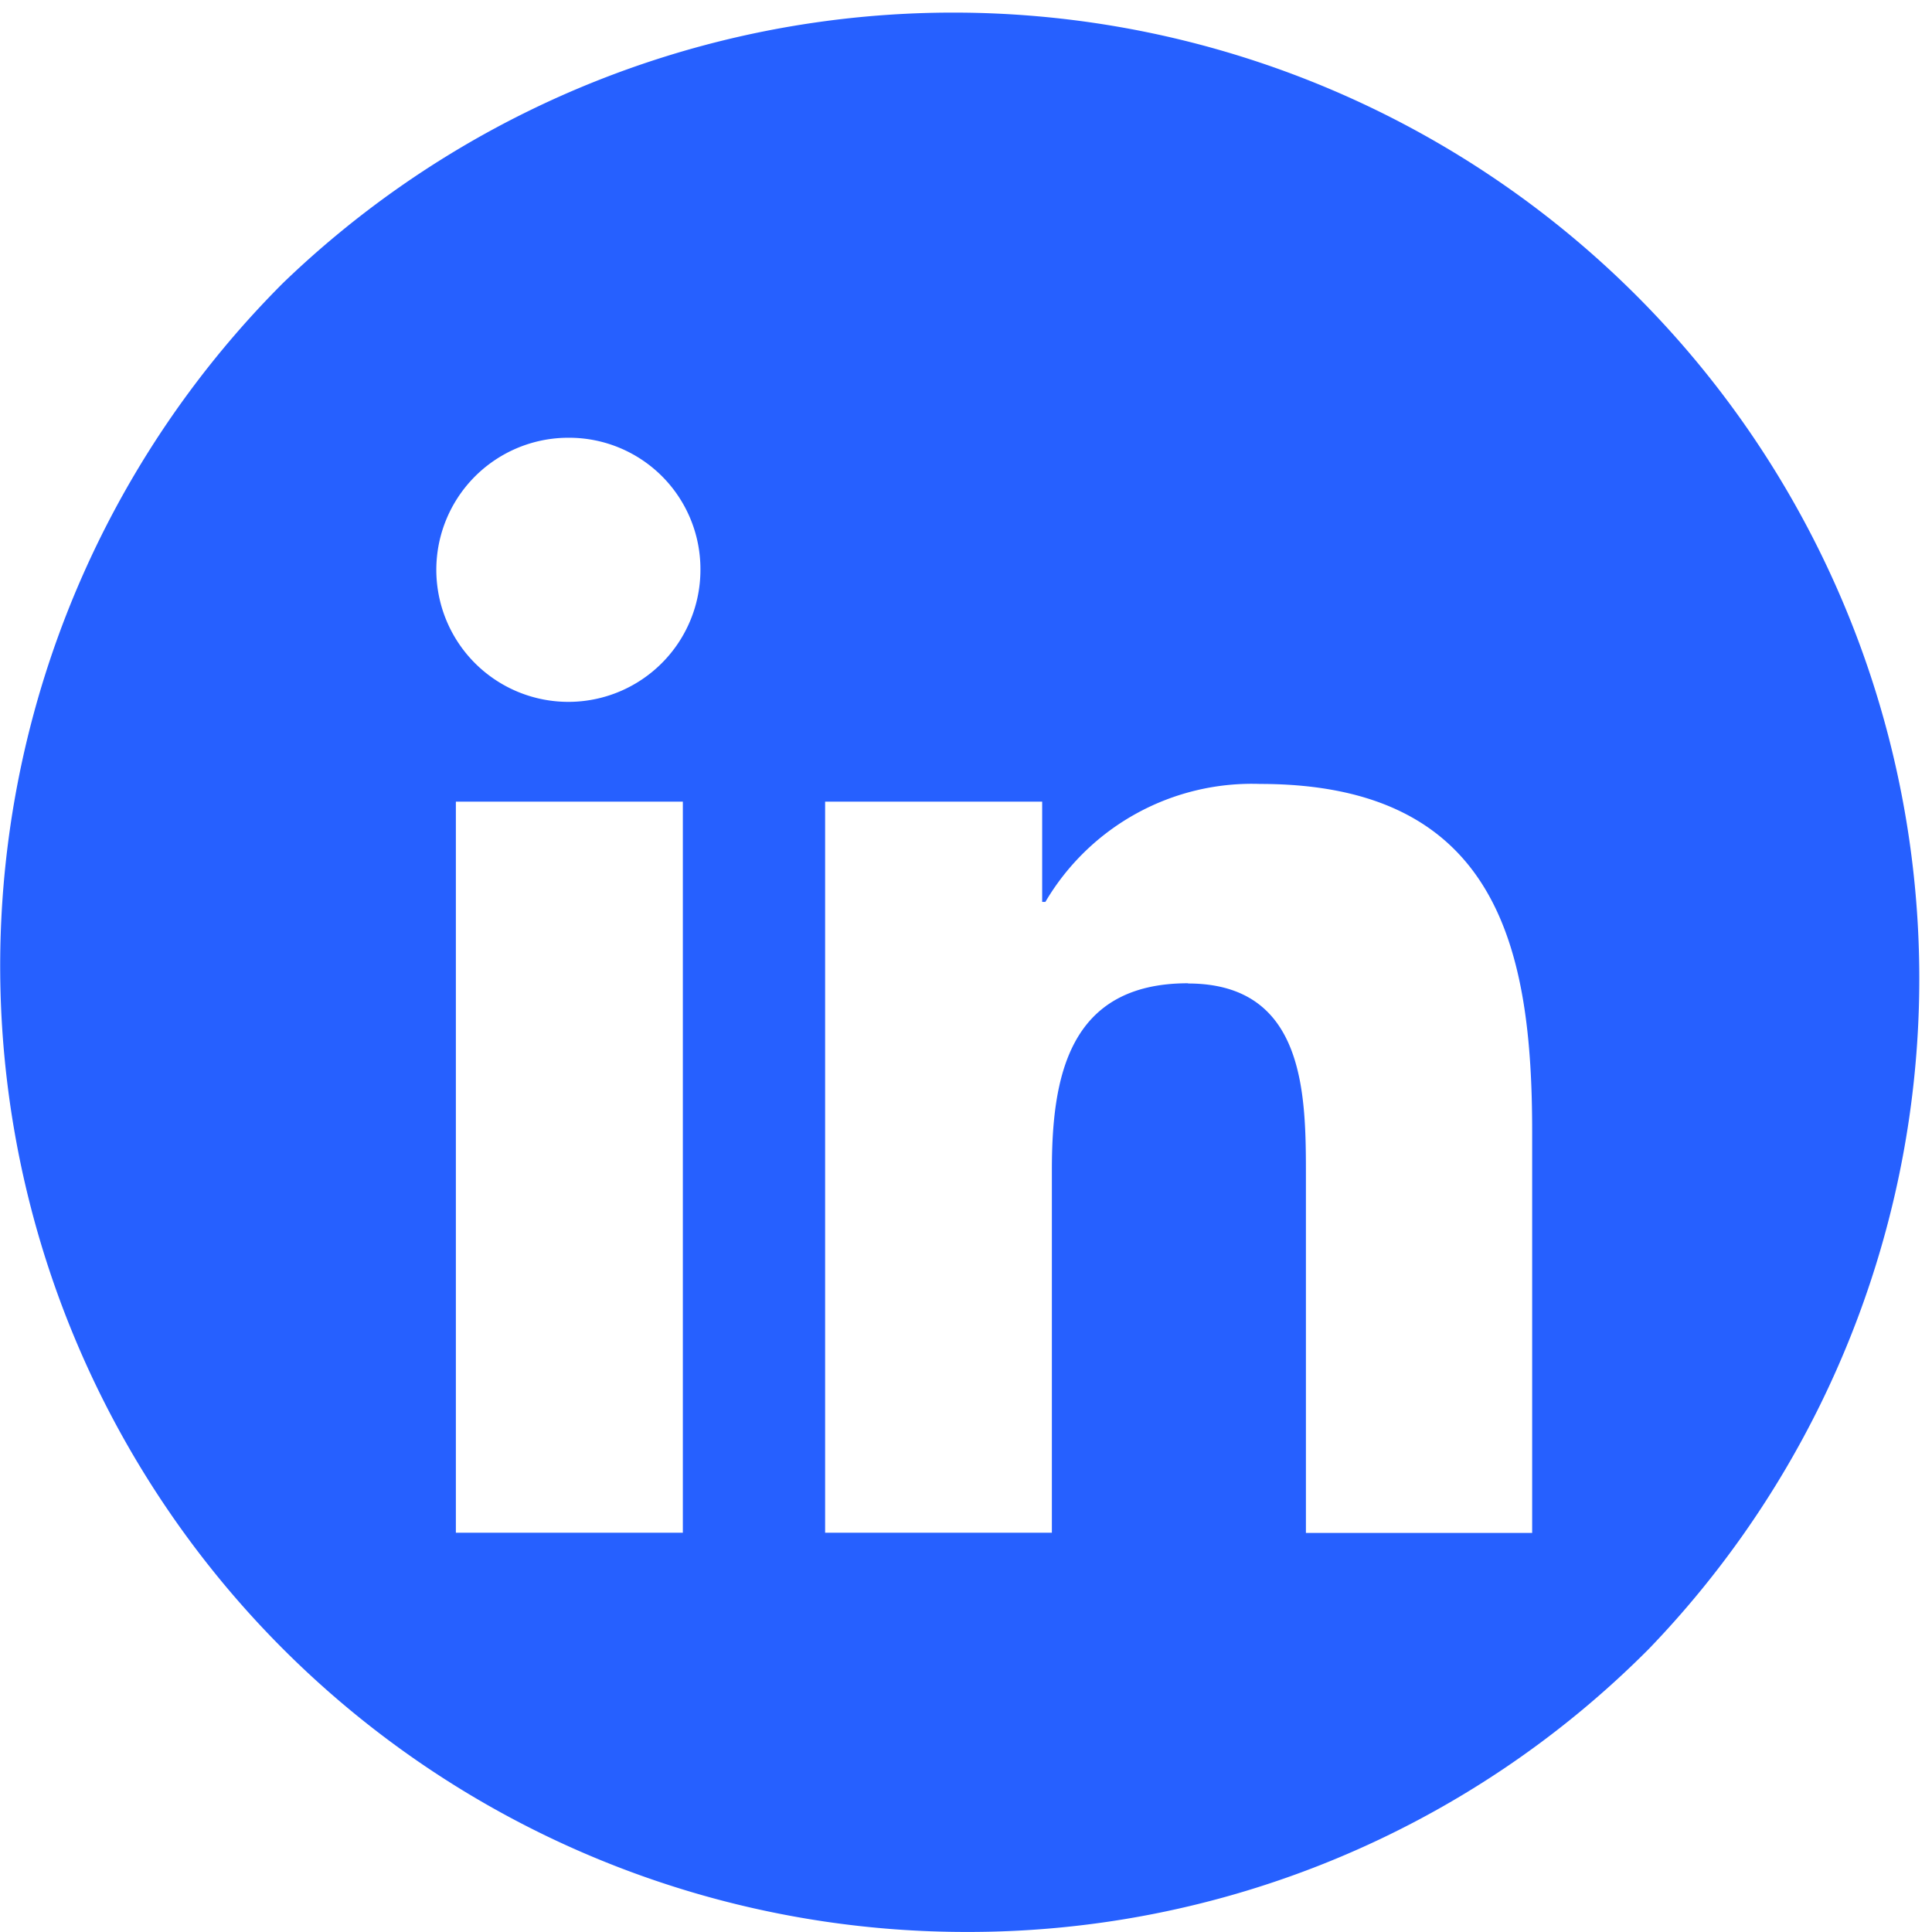
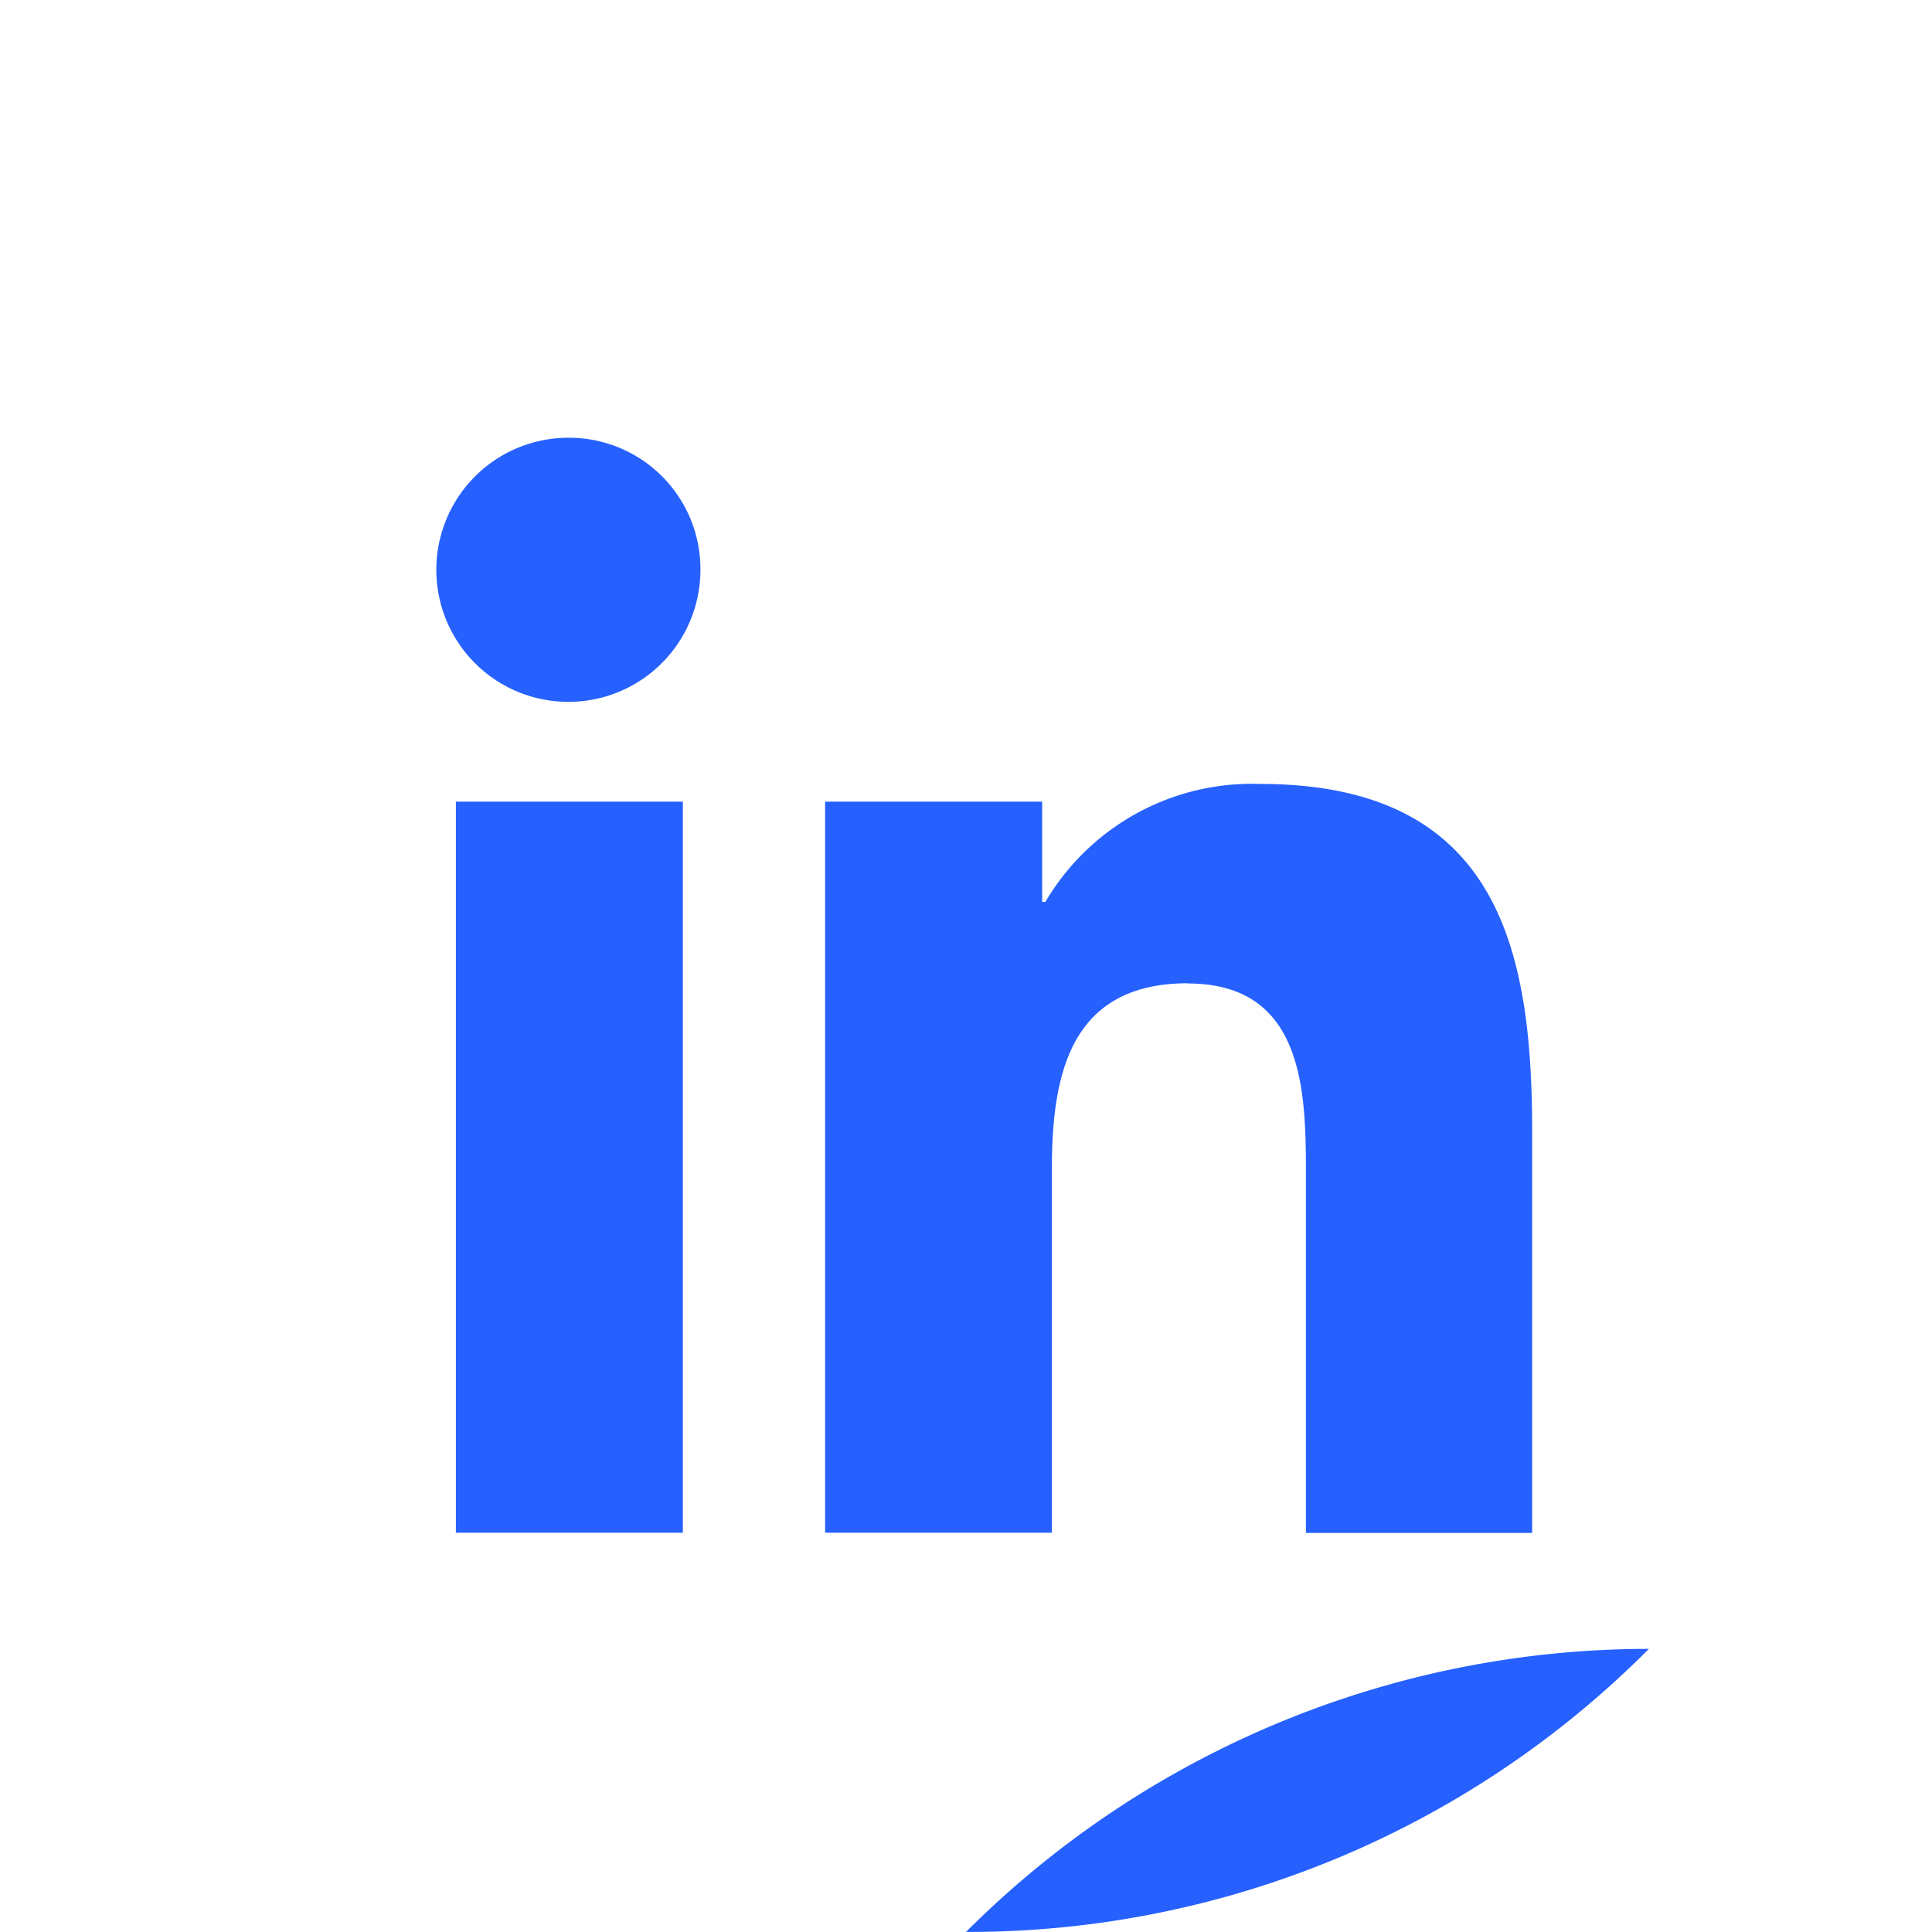
<svg xmlns="http://www.w3.org/2000/svg" width="38.608" height="38.607" viewBox="0 0 26.48 26.48">
  <g transform="translate(-1704 -23011)">
-     <path d="M13.24,26.48a13.24,13.24,0,0,1-9.362-22.6A13.24,13.24,0,0,1,22.6,22.6,13.153,13.153,0,0,1,13.24,26.48Zm3.042-13c1.617,0,1.617,1.533,1.617,2.653v4.878H21l0-5.5c0-2.476-.452-4.766-3.728-4.766a3.285,3.285,0,0,0-2.944,1.617h-.044V10.988H11.309v10.02h3.108V16.046C14.416,14.776,14.638,13.477,16.282,13.477ZM6.248,10.988v10.02H9.359V10.988ZM7.8,6A1.81,1.81,0,1,0,9.6,7.8,1.8,1.8,0,0,0,7.8,6Z" transform="translate(1704 23011)" fill="#2660ff" />
+     <path d="M13.24,26.48A13.24,13.24,0,0,1,22.6,22.6,13.153,13.153,0,0,1,13.24,26.48Zm3.042-13c1.617,0,1.617,1.533,1.617,2.653v4.878H21l0-5.5c0-2.476-.452-4.766-3.728-4.766a3.285,3.285,0,0,0-2.944,1.617h-.044V10.988H11.309v10.02h3.108V16.046C14.416,14.776,14.638,13.477,16.282,13.477ZM6.248,10.988v10.02H9.359V10.988ZM7.8,6A1.81,1.81,0,1,0,9.6,7.8,1.8,1.8,0,0,0,7.8,6Z" transform="translate(1704 23011)" fill="#2660ff" />
  </g>
</svg>